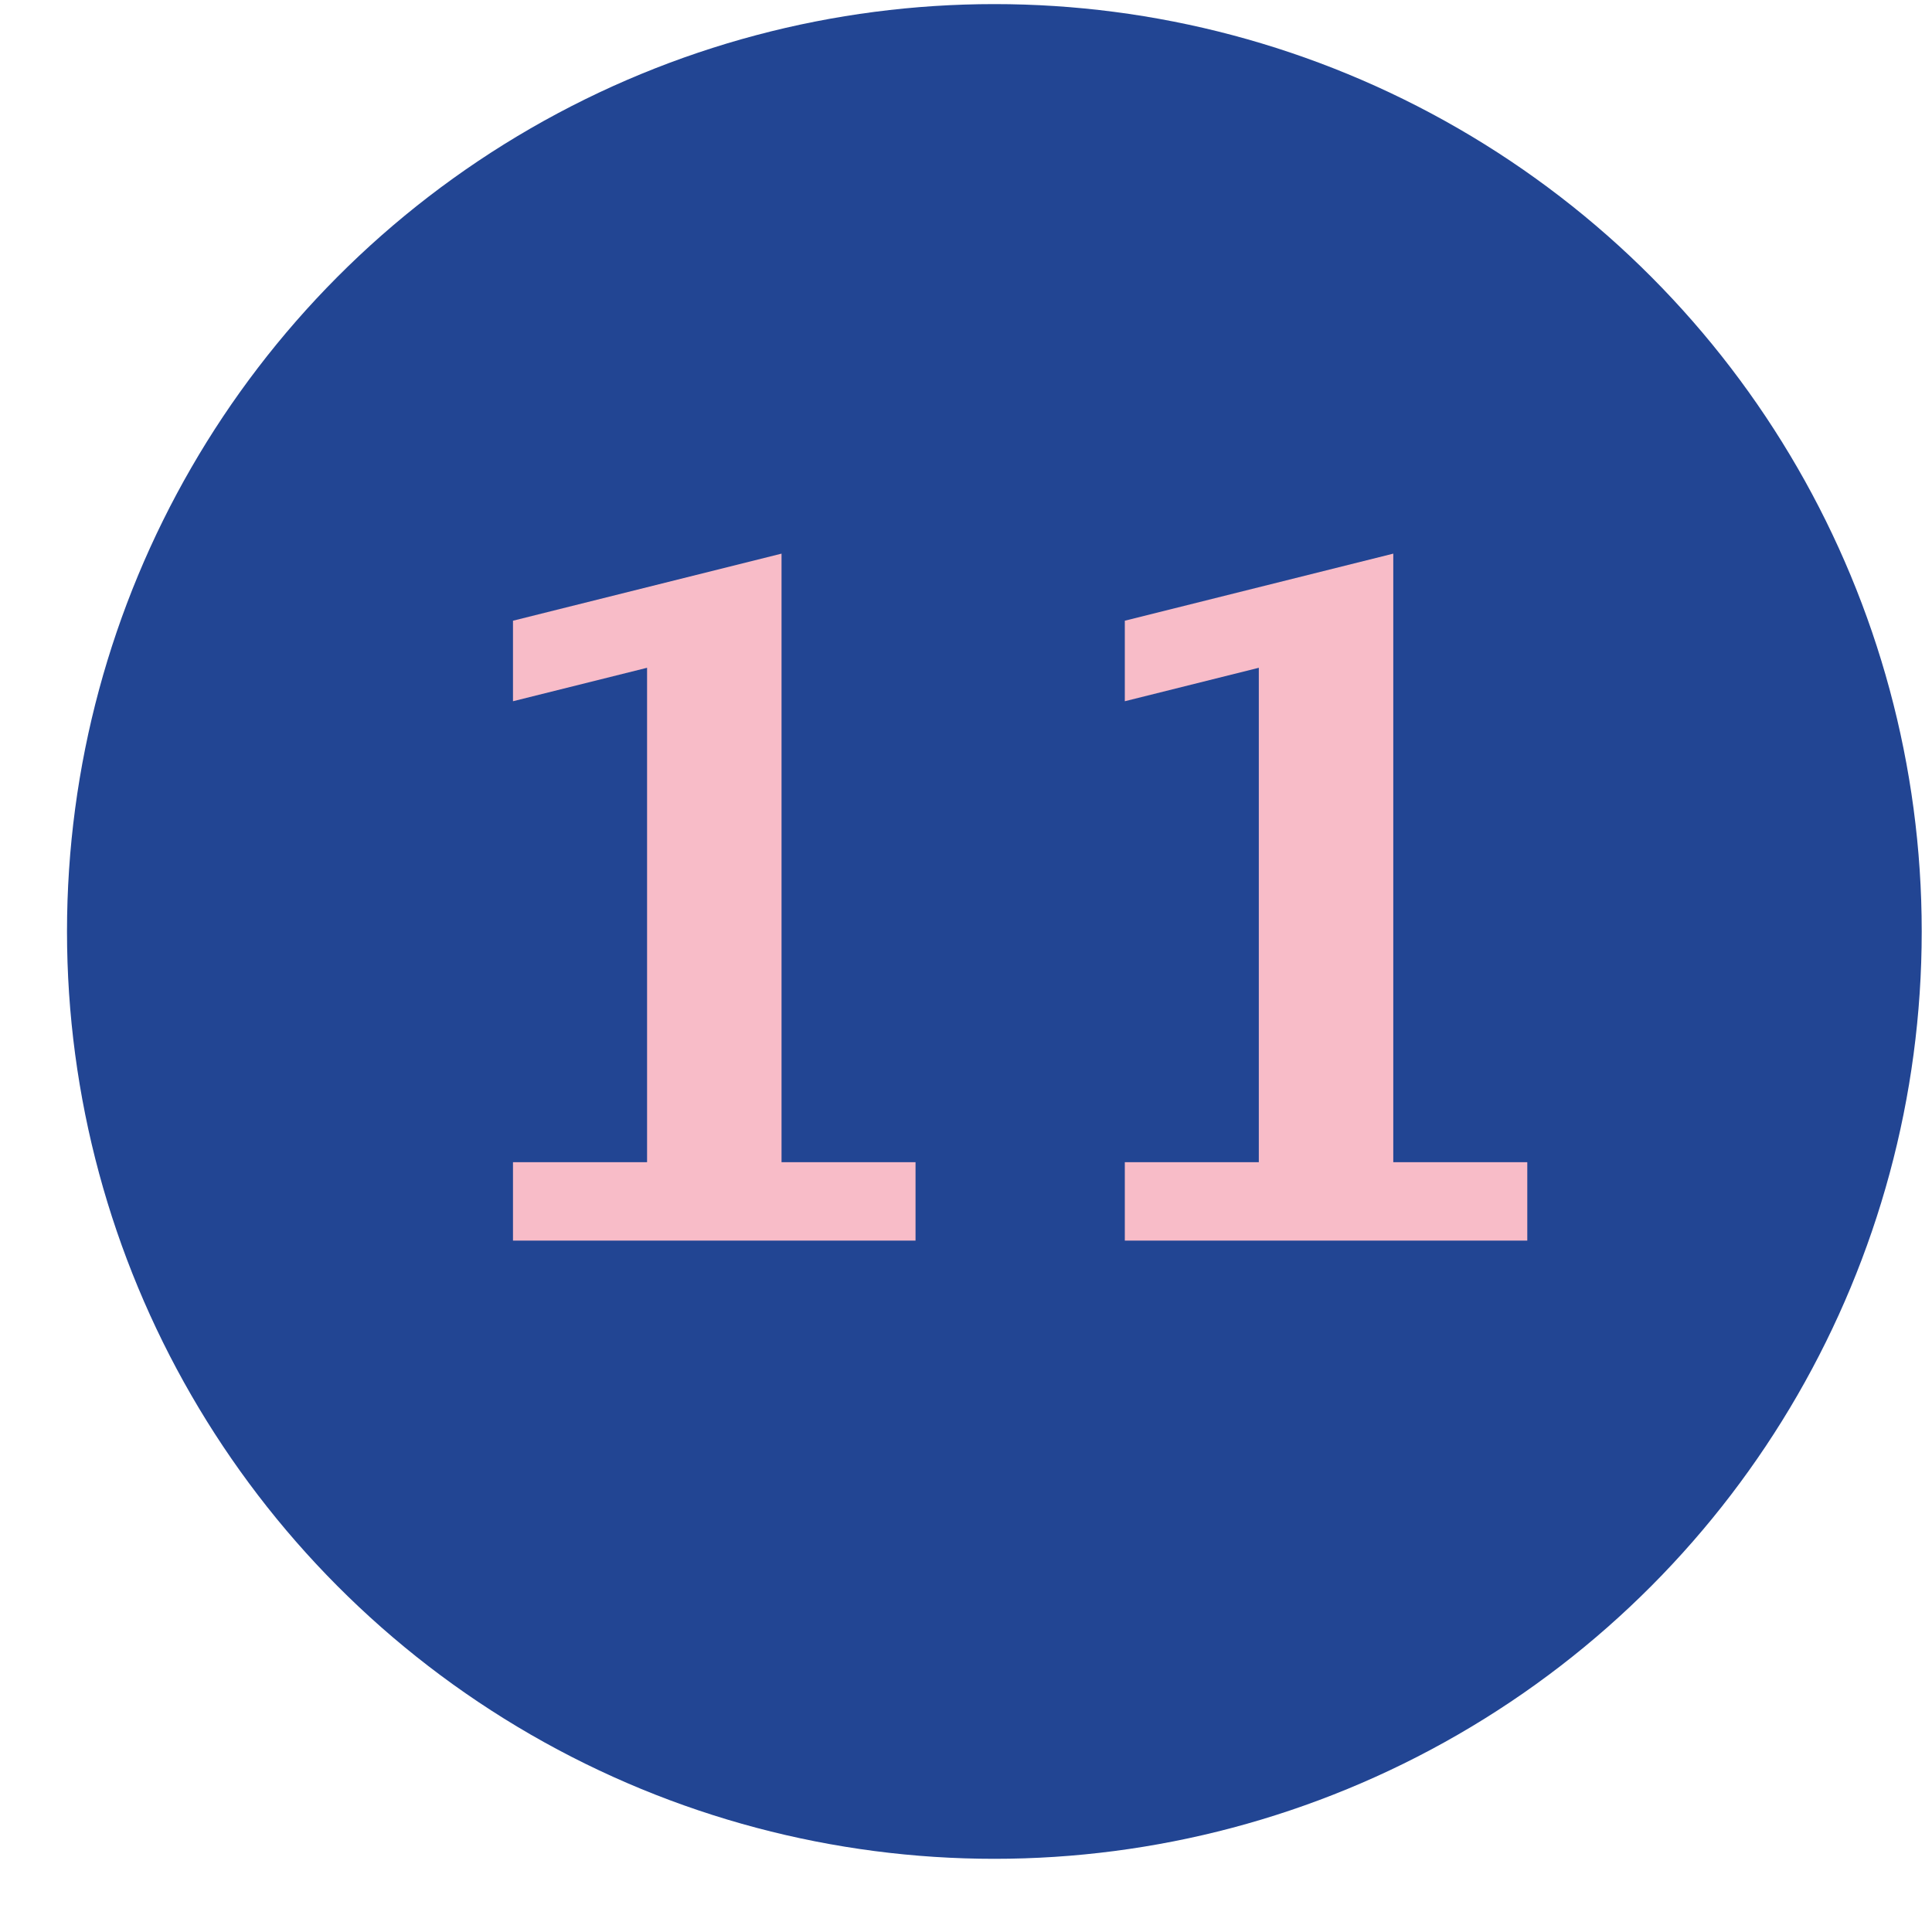
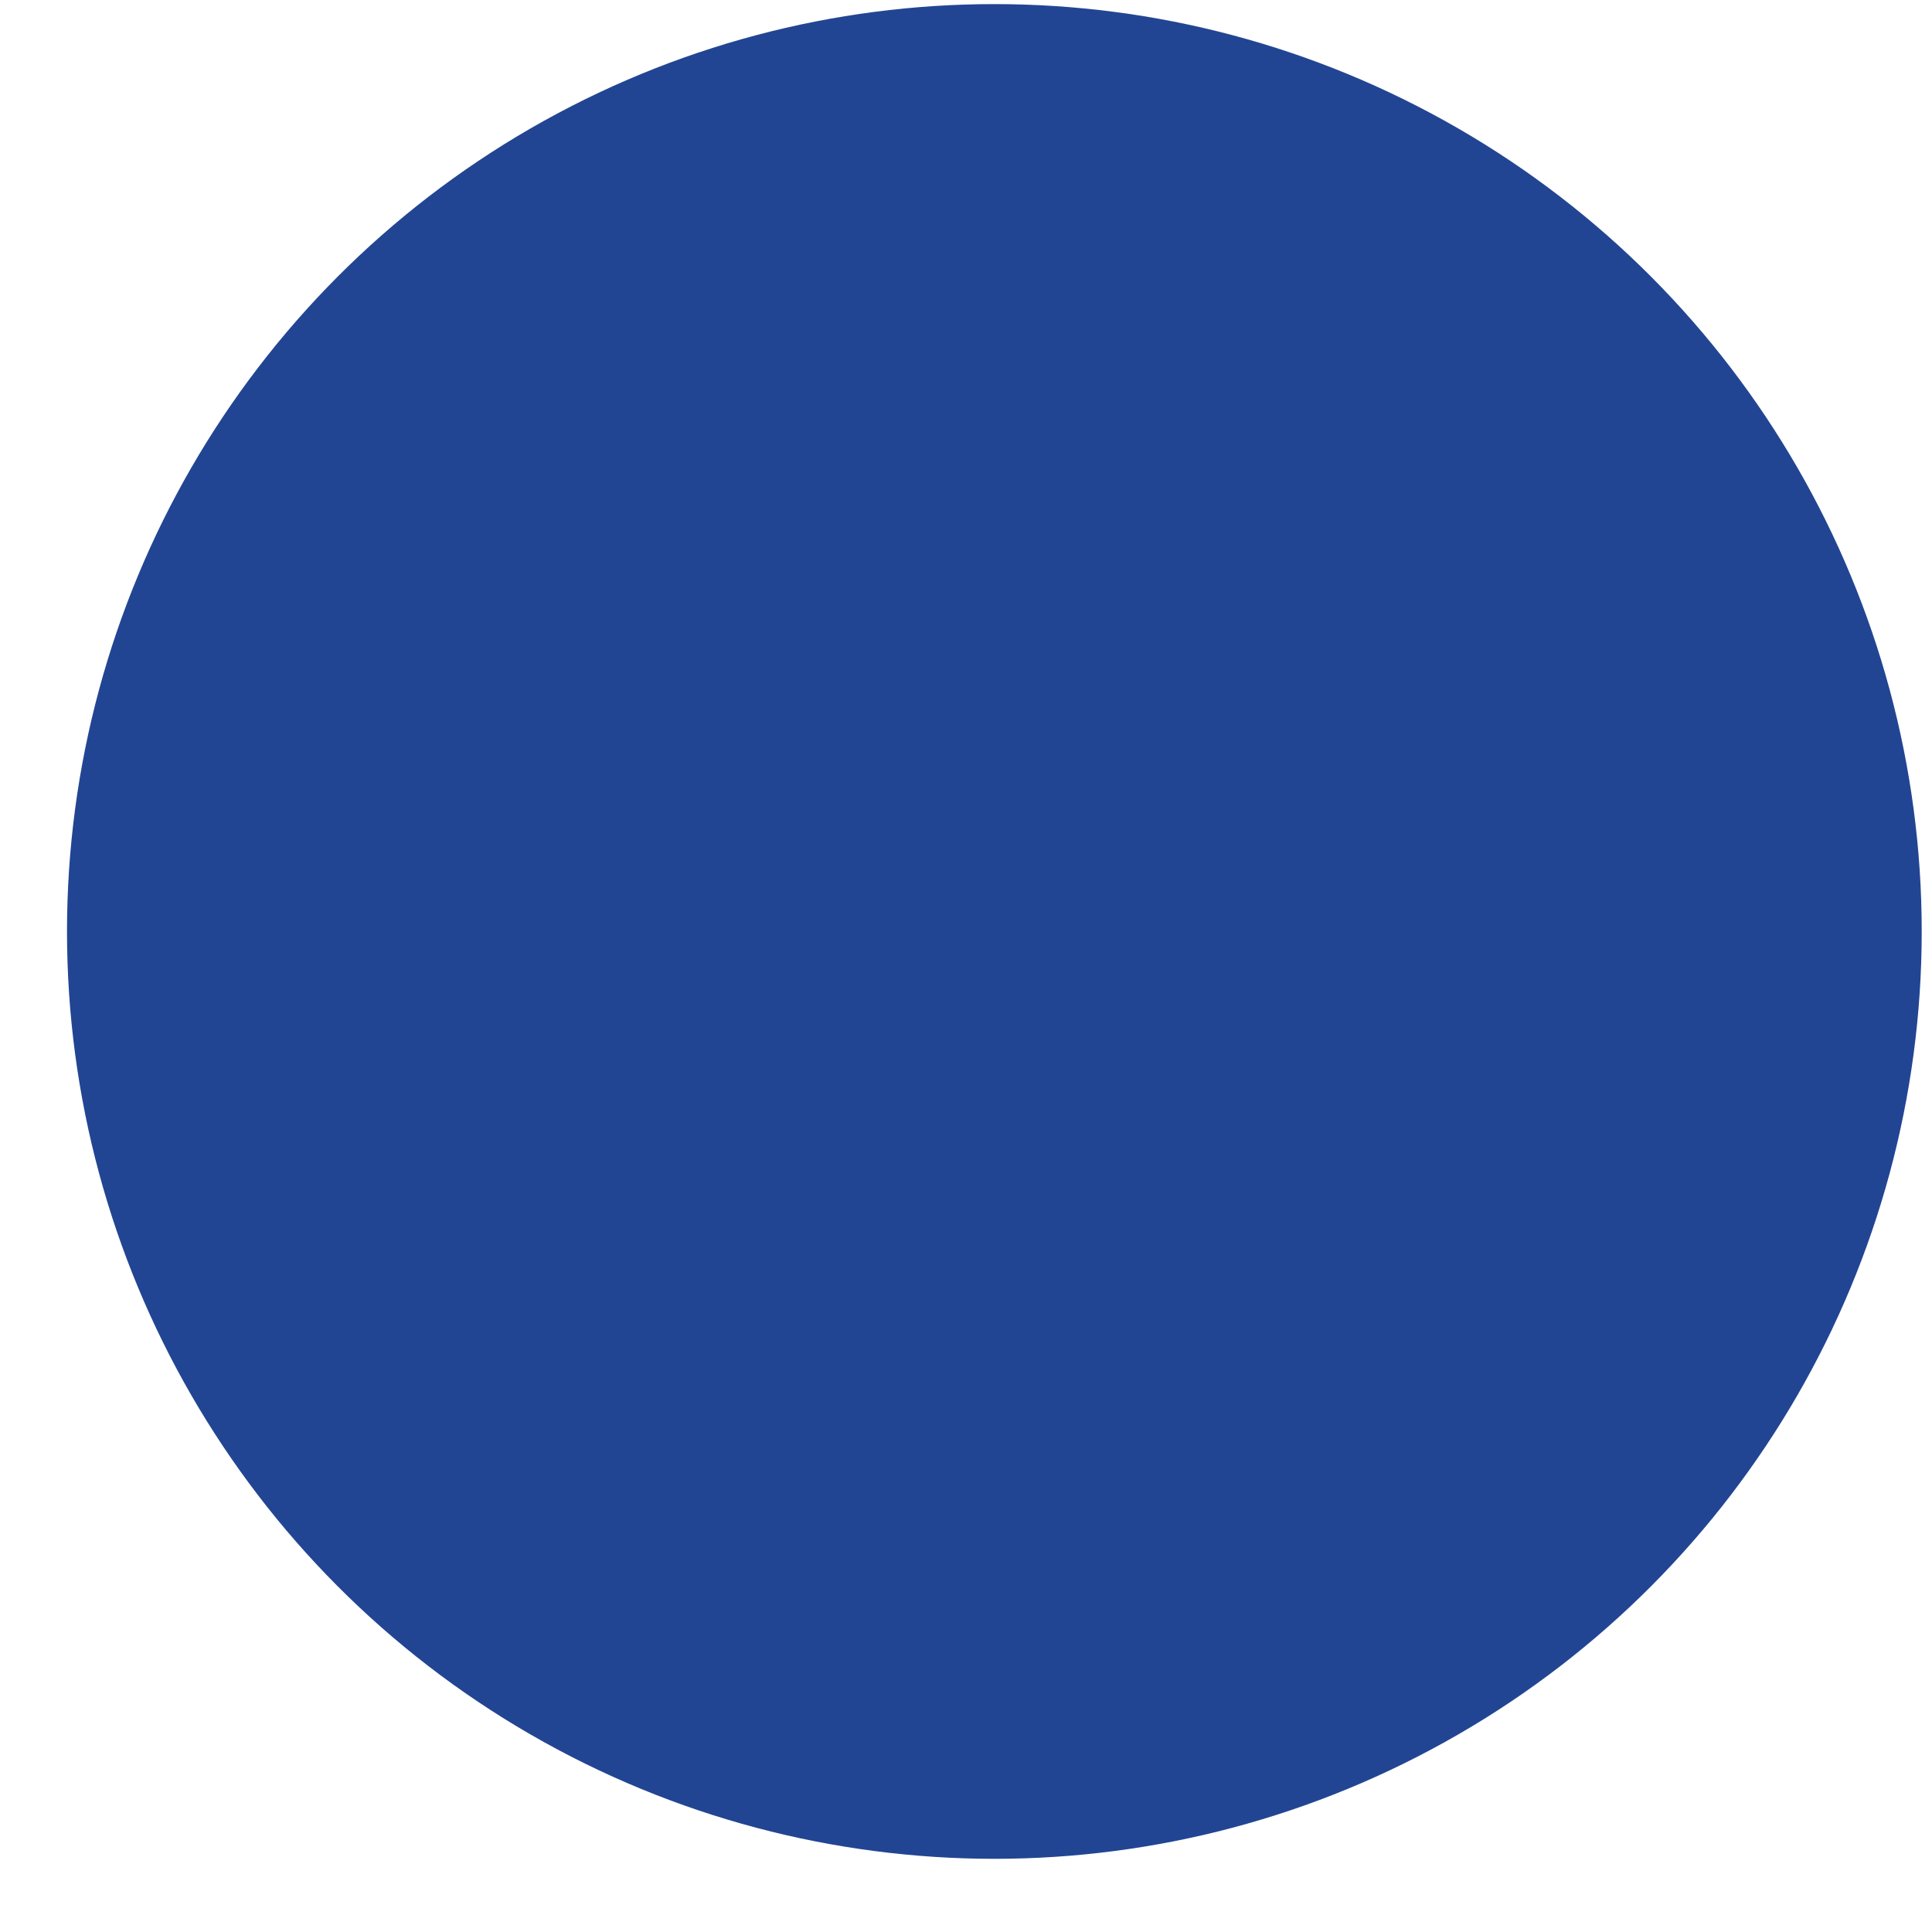
<svg xmlns="http://www.w3.org/2000/svg" width="25px" height="25px" viewBox="0 0 25 25" version="1.1">
  <title>icon-list11</title>
  <desc>Created with Sketch.</desc>
  <g id="Symbols" stroke="none" stroke-width="1" fill="none" fill-rule="evenodd">
    <g id="icon-list11" transform="translate(0.867, 0.053)">
-       <polygon id="Path" points="0 0 24 0 24 24 0 24" />
      <circle id="Oval" fill="#224593" cx="12" cy="12" r="12" />
-       <path d="M5.771,16 L5.771,14.986 L7.506,14.986 L7.506,8.588 L5.771,9.021 L5.771,7.979 L9.246,7.111 L9.246,14.986 L10.98,14.986 L10.98,16 L5.771,16 Z M13.688,16 L13.688,14.986 L15.422,14.986 L15.422,8.588 L13.688,9.021 L13.688,7.979 L17.162,7.111 L17.162,14.986 L18.896,14.986 L18.896,16 L13.688,16 Z" id="number" fill="#F8BCC8" />
    </g>
  </g>
</svg>